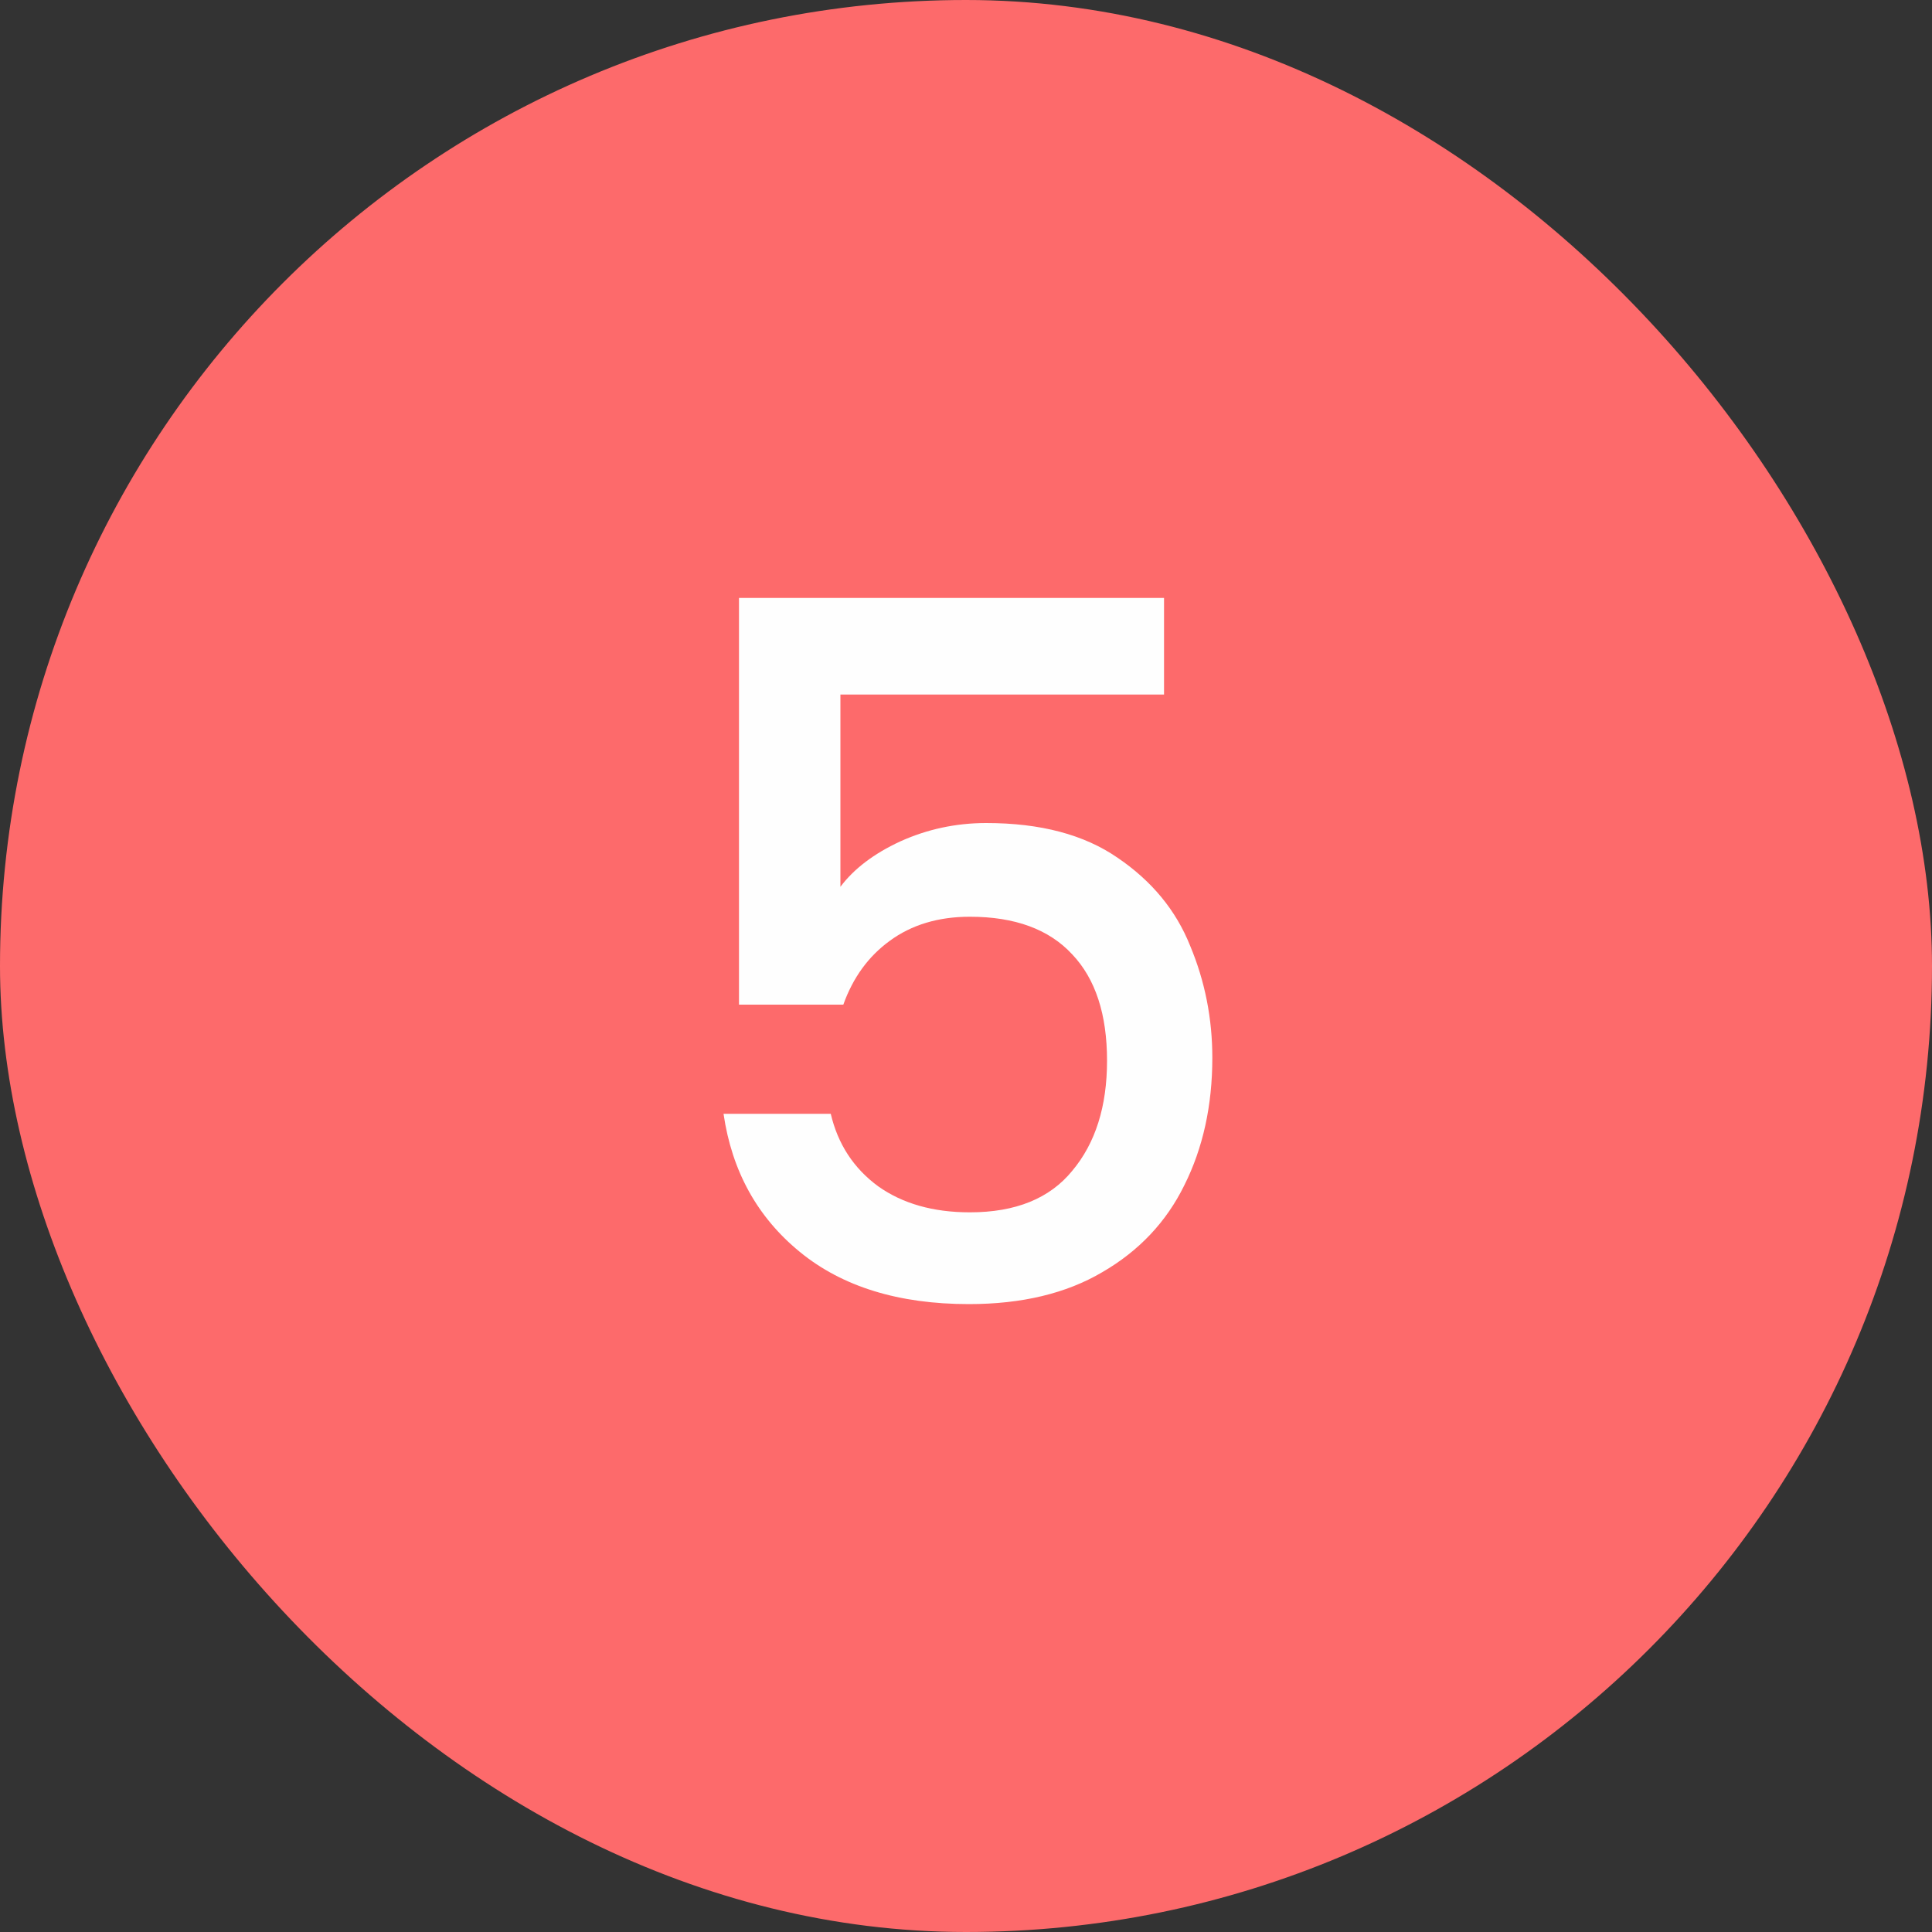
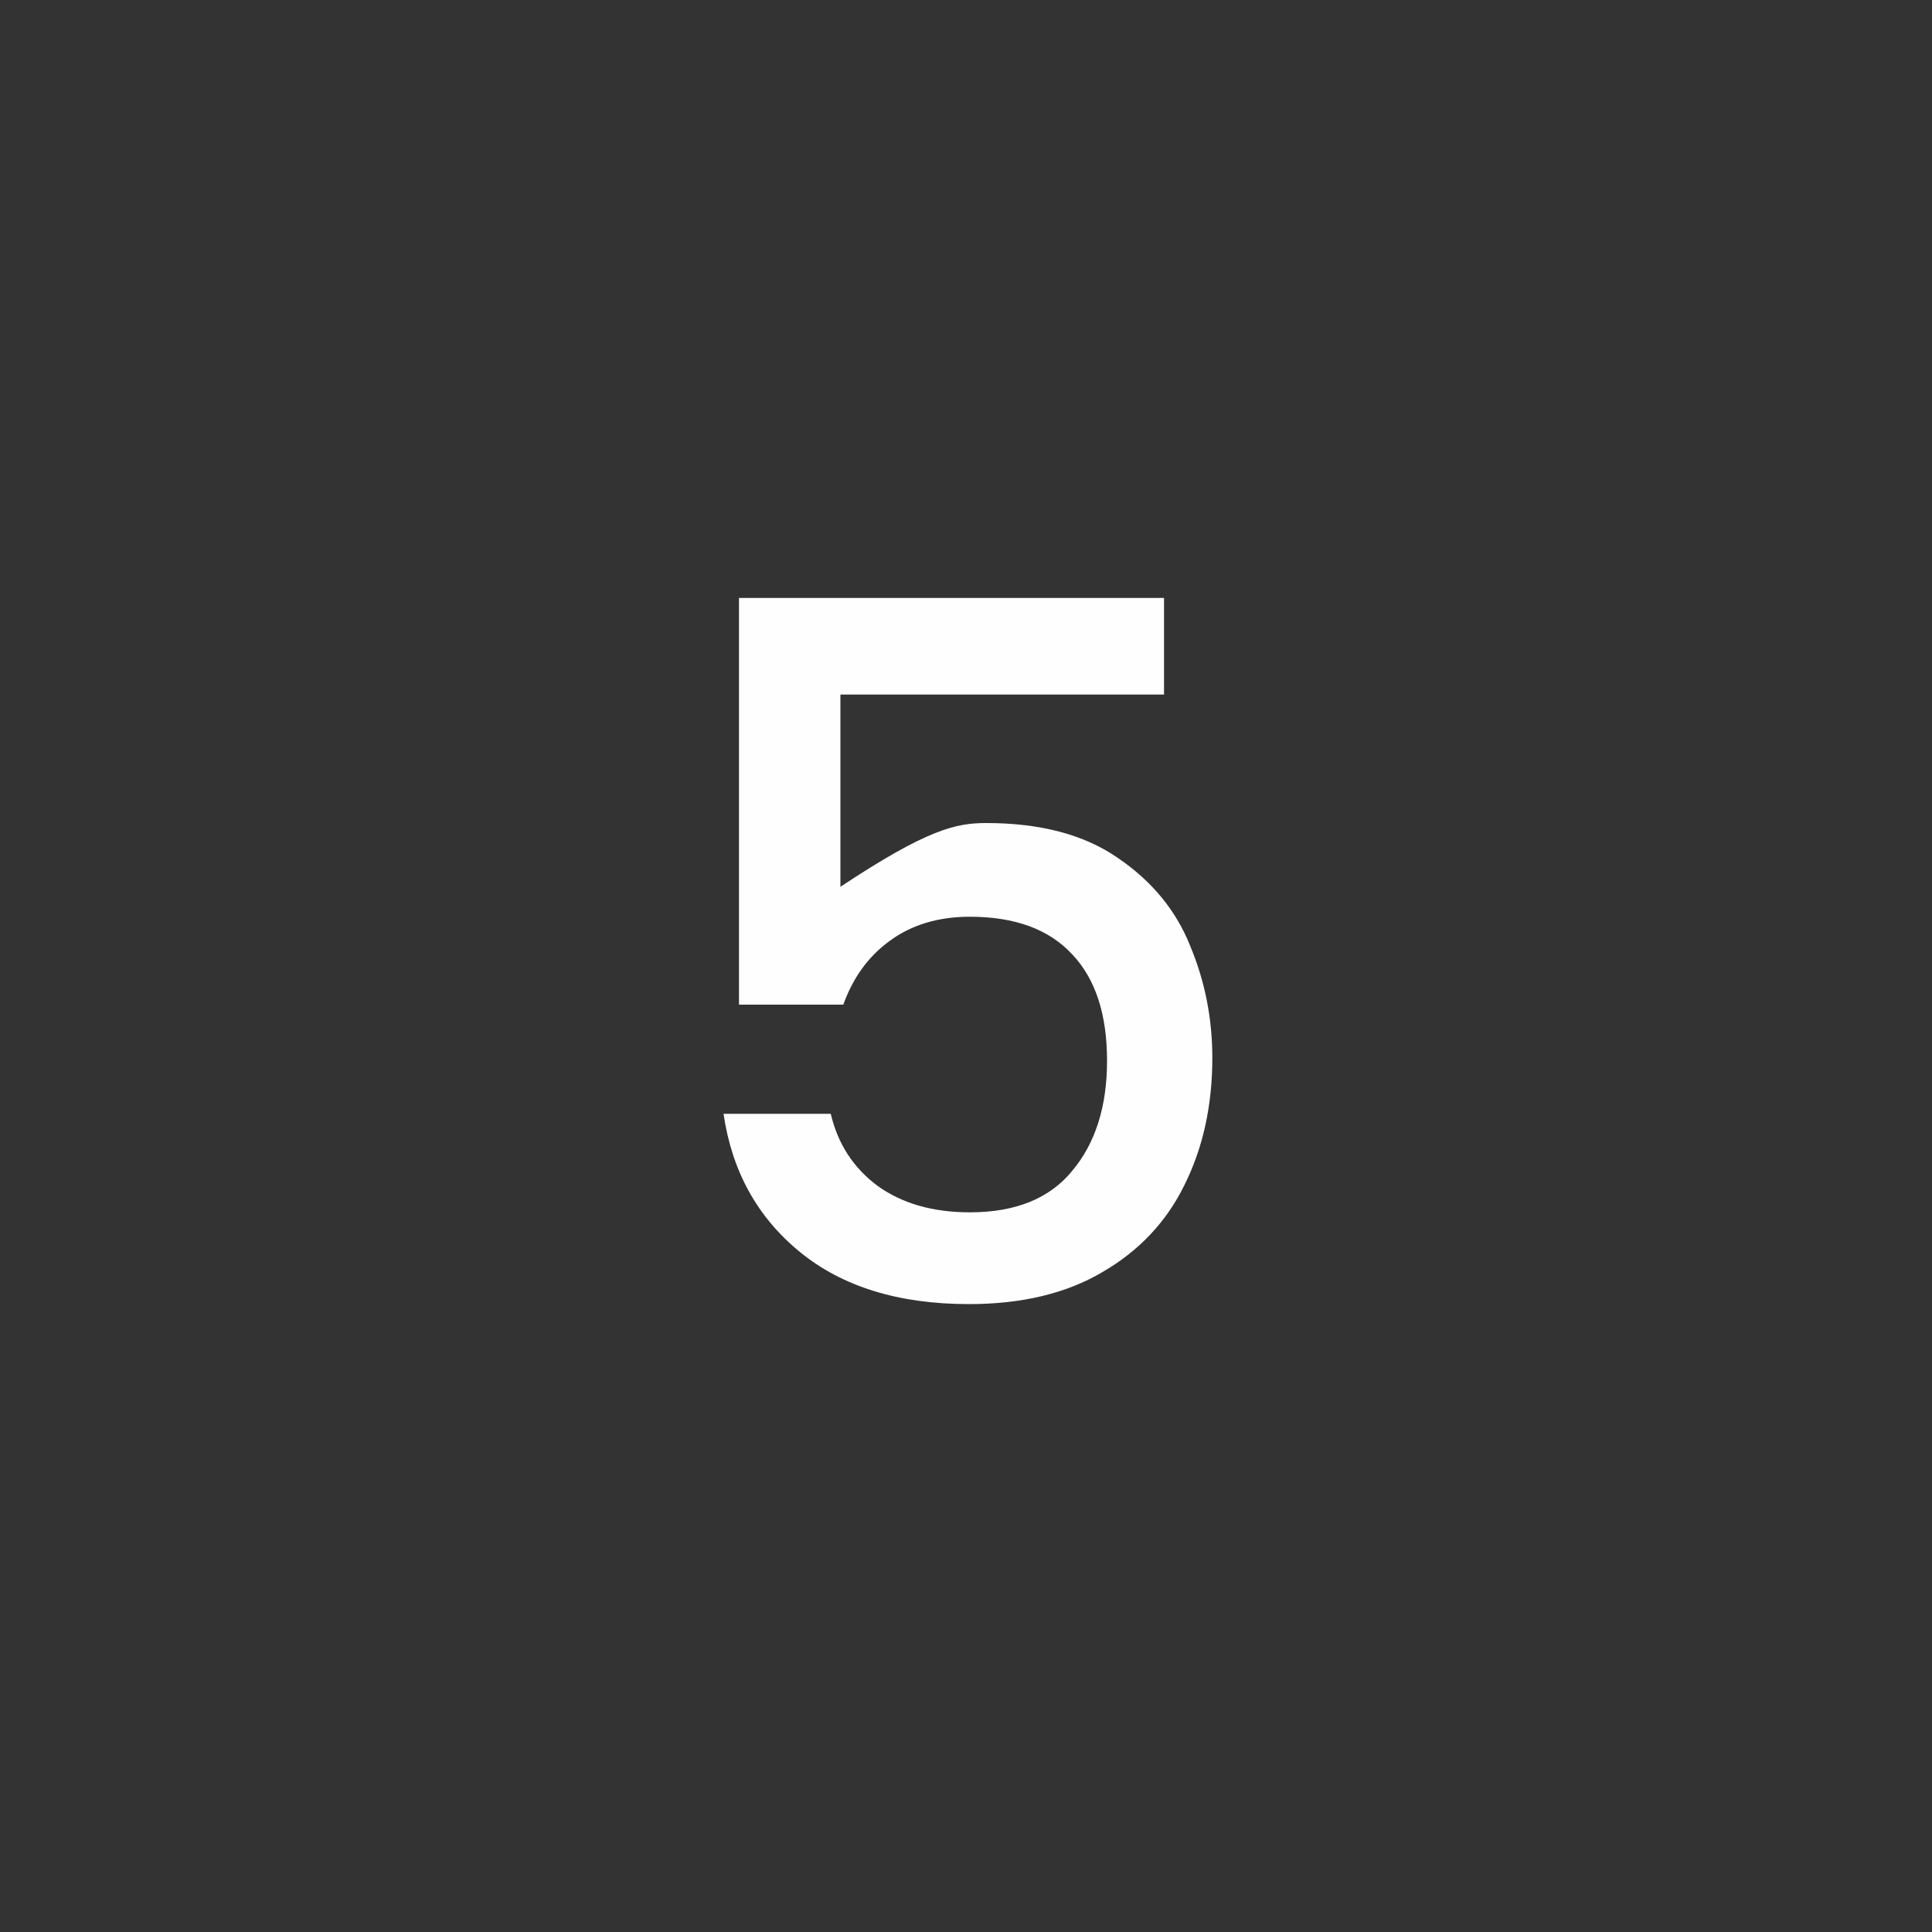
<svg xmlns="http://www.w3.org/2000/svg" width="40" height="40" viewBox="0 0 40 40" fill="none">
  <rect x="0" y="0" width="40" height="40" fill="#333333" stroke="none" />
-   <rect width="40" height="40" rx="20" fill="#FD6A6B" />
-   <path d="M24.1 14.38H17.4V18.36C17.68 17.987 18.093 17.673 18.64 17.42C19.2 17.167 19.793 17.04 20.42 17.04C21.54 17.04 22.447 17.28 23.14 17.76C23.847 18.24 24.347 18.847 24.64 19.58C24.947 20.313 25.1 21.087 25.1 21.9C25.1 22.887 24.907 23.767 24.52 24.54C24.147 25.3 23.58 25.9 22.82 26.34C22.073 26.78 21.153 27 20.06 27C18.607 27 17.44 26.64 16.56 25.92C15.68 25.2 15.153 24.247 14.98 23.06H17.2C17.347 23.687 17.673 24.187 18.18 24.56C18.687 24.92 19.32 25.1 20.08 25.1C21.027 25.1 21.733 24.813 22.2 24.24C22.68 23.667 22.92 22.907 22.92 21.96C22.92 21 22.68 20.267 22.2 19.76C21.72 19.24 21.013 18.98 20.08 18.98C19.427 18.98 18.873 19.147 18.42 19.48C17.98 19.8 17.66 20.24 17.46 20.8H15.3V12.38H24.1V14.38Z" fill="#FEFEFE" />
+   <path d="M24.1 14.38H17.4V18.36C19.2 17.167 19.793 17.04 20.42 17.04C21.54 17.04 22.447 17.28 23.14 17.76C23.847 18.24 24.347 18.847 24.64 19.58C24.947 20.313 25.1 21.087 25.1 21.9C25.1 22.887 24.907 23.767 24.52 24.54C24.147 25.3 23.58 25.9 22.82 26.34C22.073 26.78 21.153 27 20.06 27C18.607 27 17.44 26.64 16.56 25.92C15.68 25.2 15.153 24.247 14.98 23.06H17.2C17.347 23.687 17.673 24.187 18.18 24.56C18.687 24.92 19.32 25.1 20.08 25.1C21.027 25.1 21.733 24.813 22.2 24.24C22.68 23.667 22.92 22.907 22.92 21.96C22.92 21 22.68 20.267 22.2 19.76C21.72 19.24 21.013 18.98 20.08 18.98C19.427 18.98 18.873 19.147 18.42 19.48C17.98 19.8 17.66 20.24 17.46 20.8H15.3V12.38H24.1V14.38Z" fill="#FEFEFE" />
</svg>